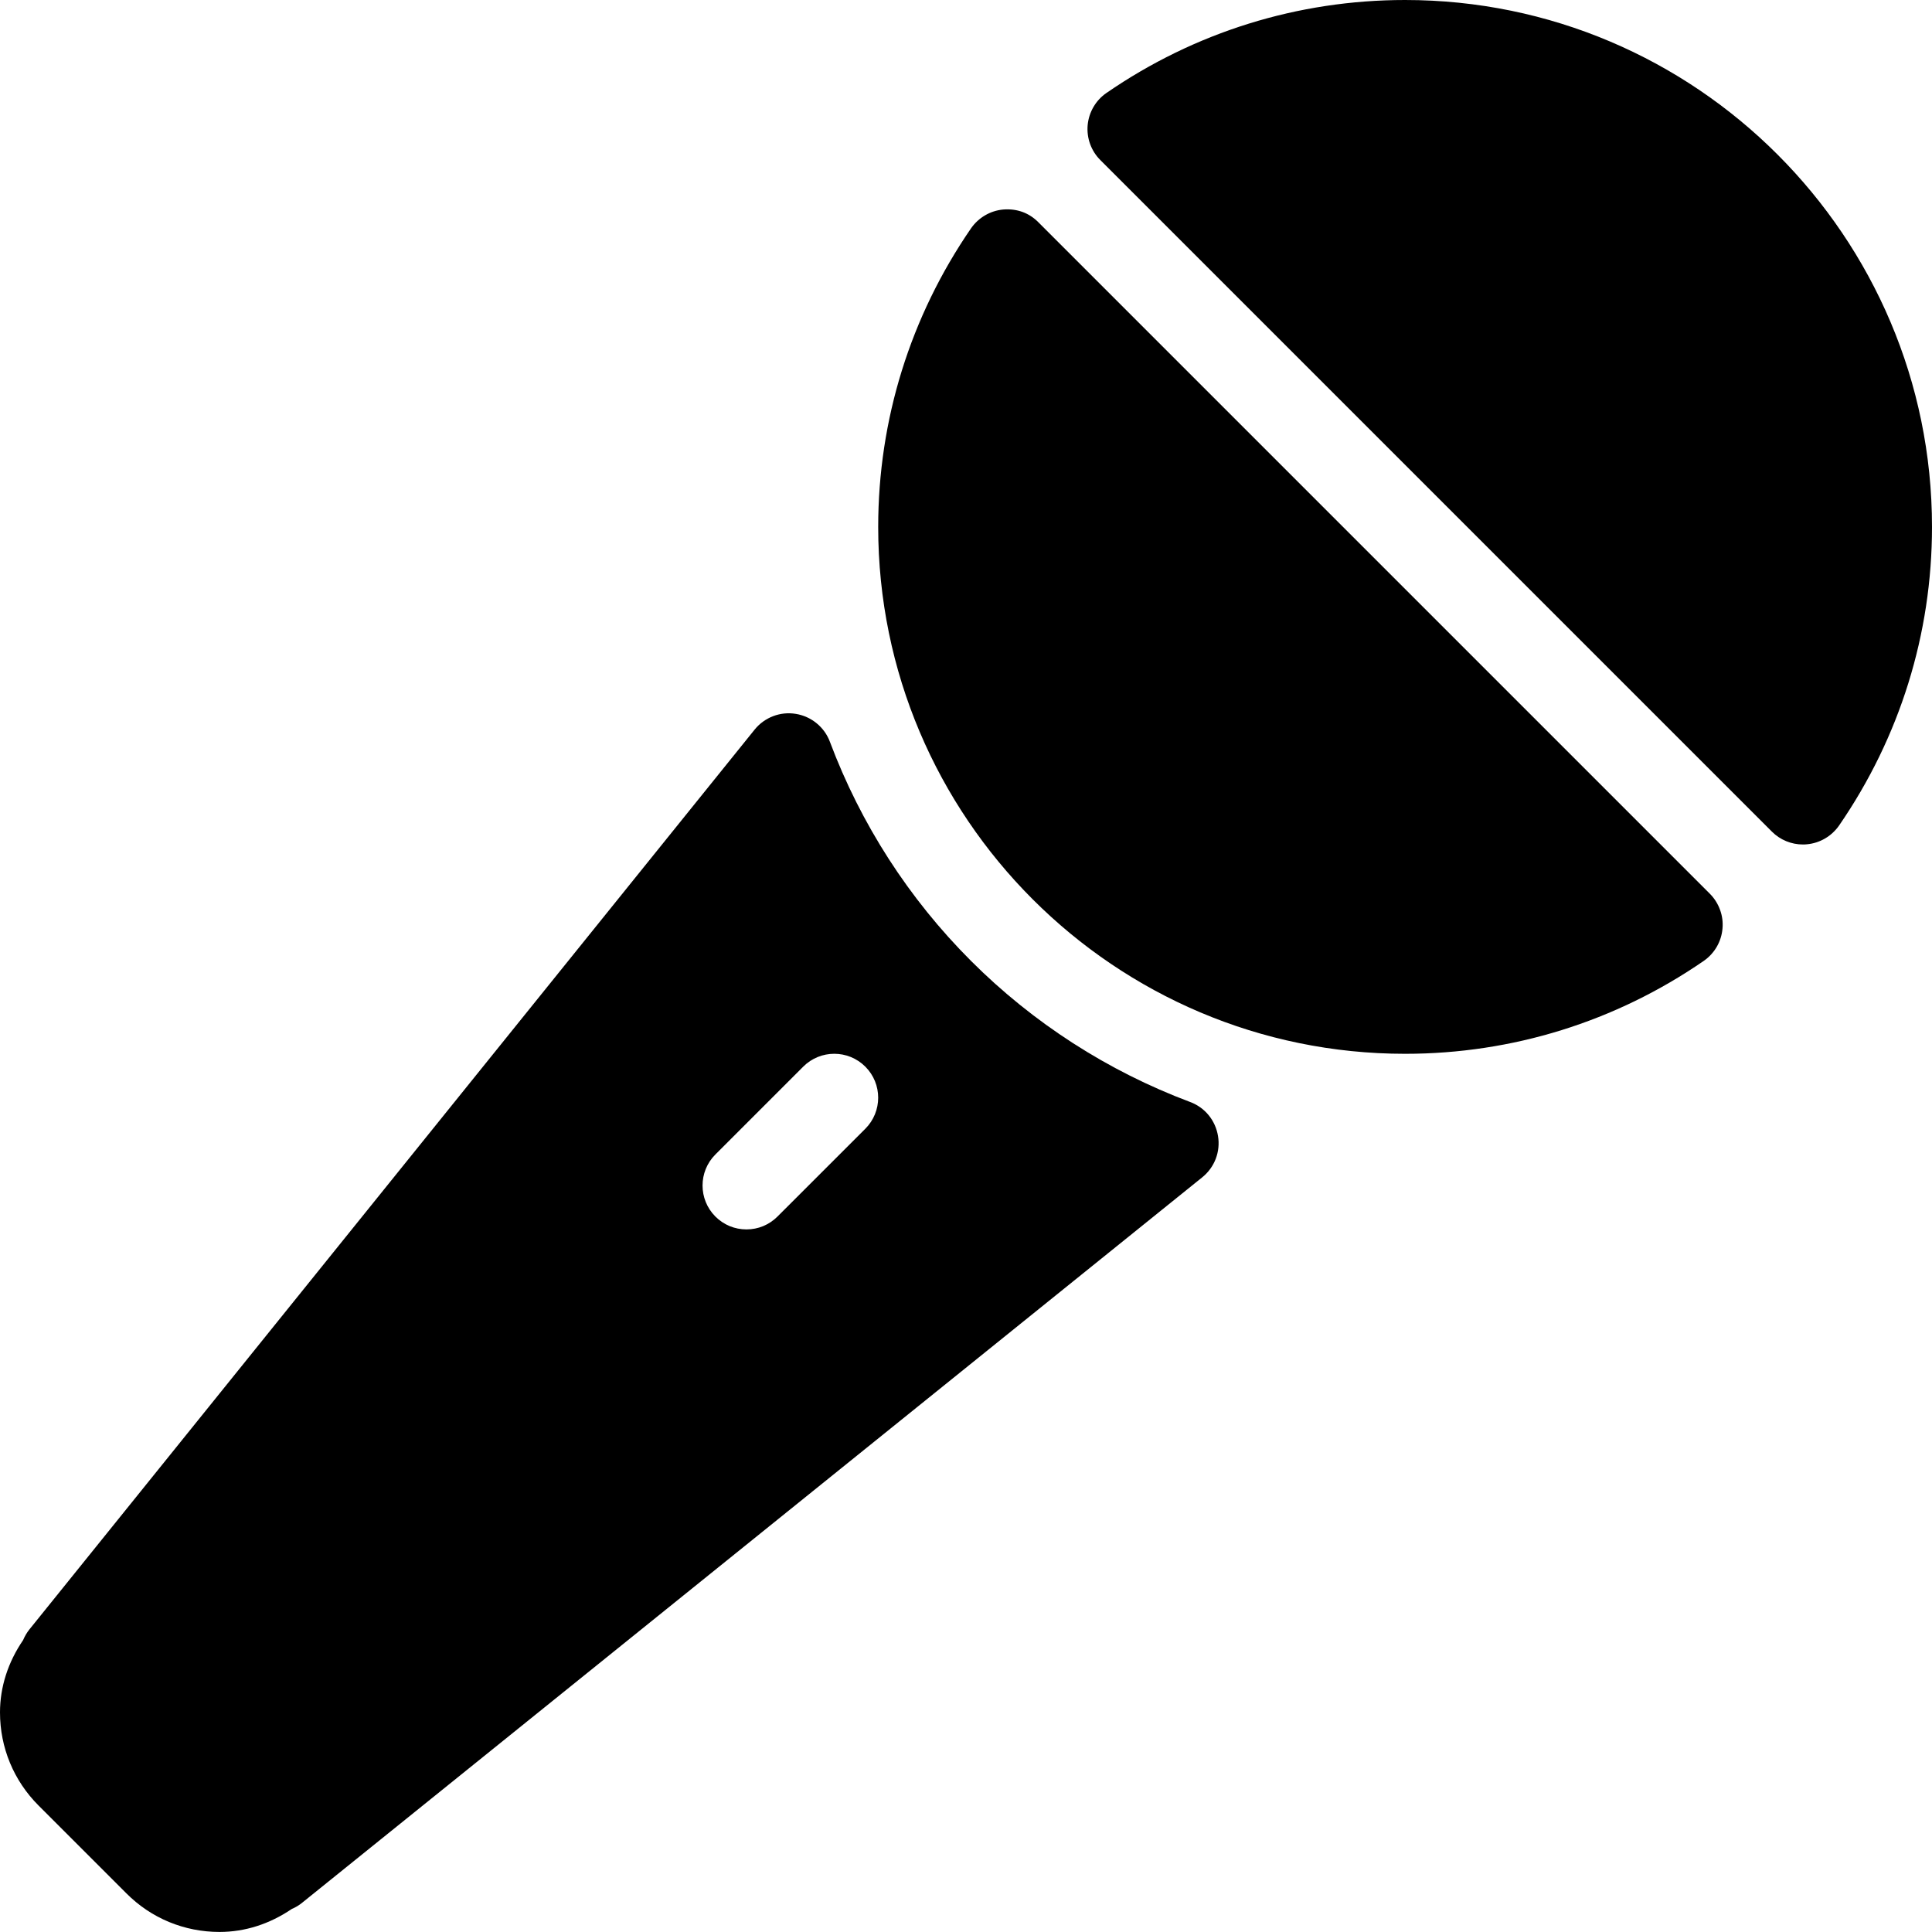
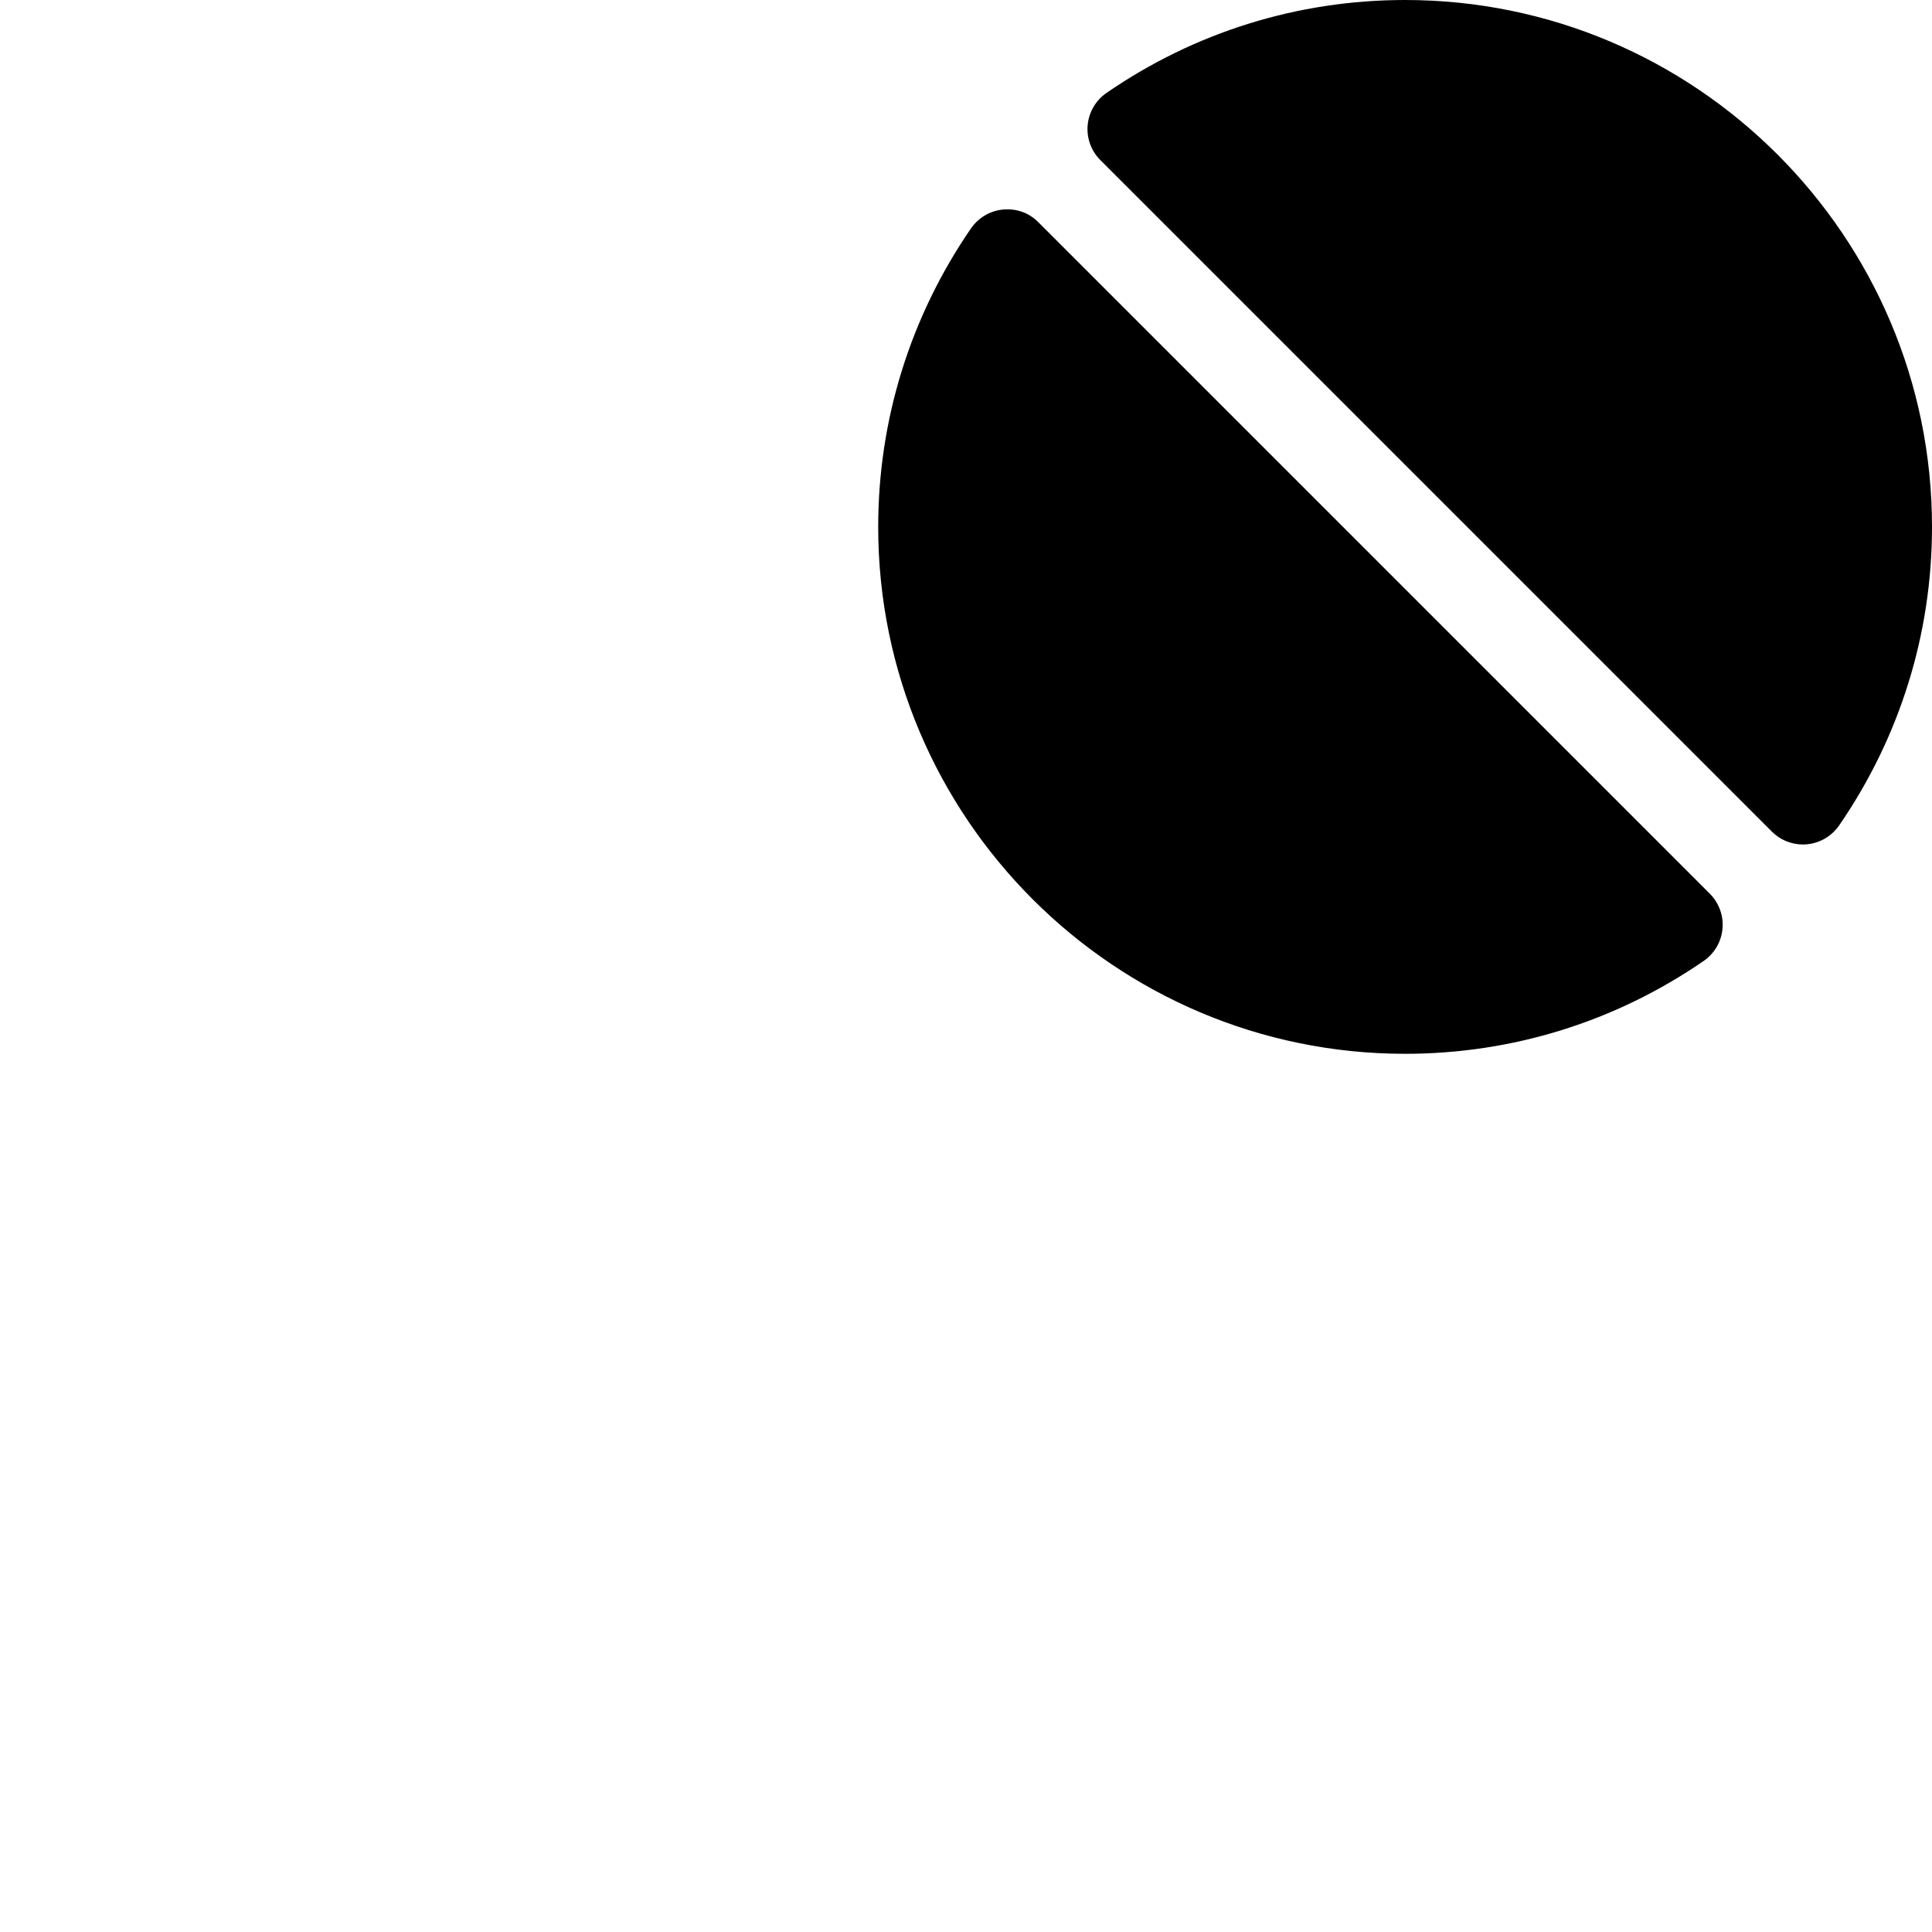
<svg xmlns="http://www.w3.org/2000/svg" width="38" height="38" viewBox="0 0 38 38" fill="none">
  <g clip-path="url(#clip0_0_358)">
    <path d="M27.636 0C25.529 0 23.499 0.632 21.763 1.828C21.552 1.973 21.417 2.205 21.393 2.46C21.37 2.716 21.461 2.968 21.643 3.149L34.851 16.357C35.013 16.52 35.234 16.61 35.461 16.61C35.487 16.61 35.514 16.609 35.541 16.606C35.795 16.583 36.026 16.447 36.173 16.236C37.367 14.5 38 12.47 38 10.364C38 4.649 33.351 0 27.636 0ZM20.422 4.37C20.243 4.19 20.009 4.099 19.732 4.121C19.477 4.144 19.246 4.28 19.099 4.491C17.905 6.227 17.273 8.258 17.273 10.364C17.273 16.078 21.922 20.727 27.636 20.727C29.743 20.727 31.774 20.096 33.51 18.9C33.614 18.828 33.701 18.734 33.765 18.625C33.829 18.515 33.868 18.393 33.879 18.267C33.891 18.141 33.875 18.014 33.831 17.895C33.788 17.776 33.719 17.667 33.63 17.578L20.422 4.37Z" fill="black" />
-     <path d="M23.409 21.675C21.791 21.068 20.321 20.122 19.099 18.9C17.876 17.678 16.93 16.208 16.323 14.59C16.27 14.447 16.179 14.321 16.061 14.225C15.944 14.129 15.802 14.065 15.652 14.041C15.348 13.99 15.036 14.11 14.842 14.351L0.575 32.053C0.526 32.116 0.486 32.184 0.455 32.258C0.157 32.694 0 33.182 0 33.681C0 34.373 0.27 35.024 0.759 35.513L2.485 37.239C2.974 37.73 3.625 37.999 4.318 37.999C4.818 37.999 5.303 37.843 5.739 37.547C5.813 37.516 5.883 37.474 5.946 37.422L23.647 23.156C23.766 23.06 23.857 22.935 23.912 22.793C23.966 22.651 23.982 22.496 23.957 22.346C23.933 22.196 23.87 22.054 23.774 21.936C23.678 21.818 23.552 21.728 23.409 21.675ZM17.02 22.201L15.292 23.928C15.212 24.008 15.117 24.072 15.012 24.116C14.908 24.159 14.795 24.181 14.682 24.181C14.568 24.181 14.456 24.159 14.351 24.116C14.246 24.072 14.151 24.008 14.071 23.928C13.734 23.591 13.734 23.044 14.071 22.707L15.798 20.98C16.136 20.642 16.682 20.642 17.02 20.98C17.357 21.317 17.357 21.863 17.02 22.201Z" fill="black" />
  </g>
  <defs>
    <clipPath id="clip0_0_358">
      <rect width="38" height="38" fill="white" />
    </clipPath>
  </defs>
</svg>